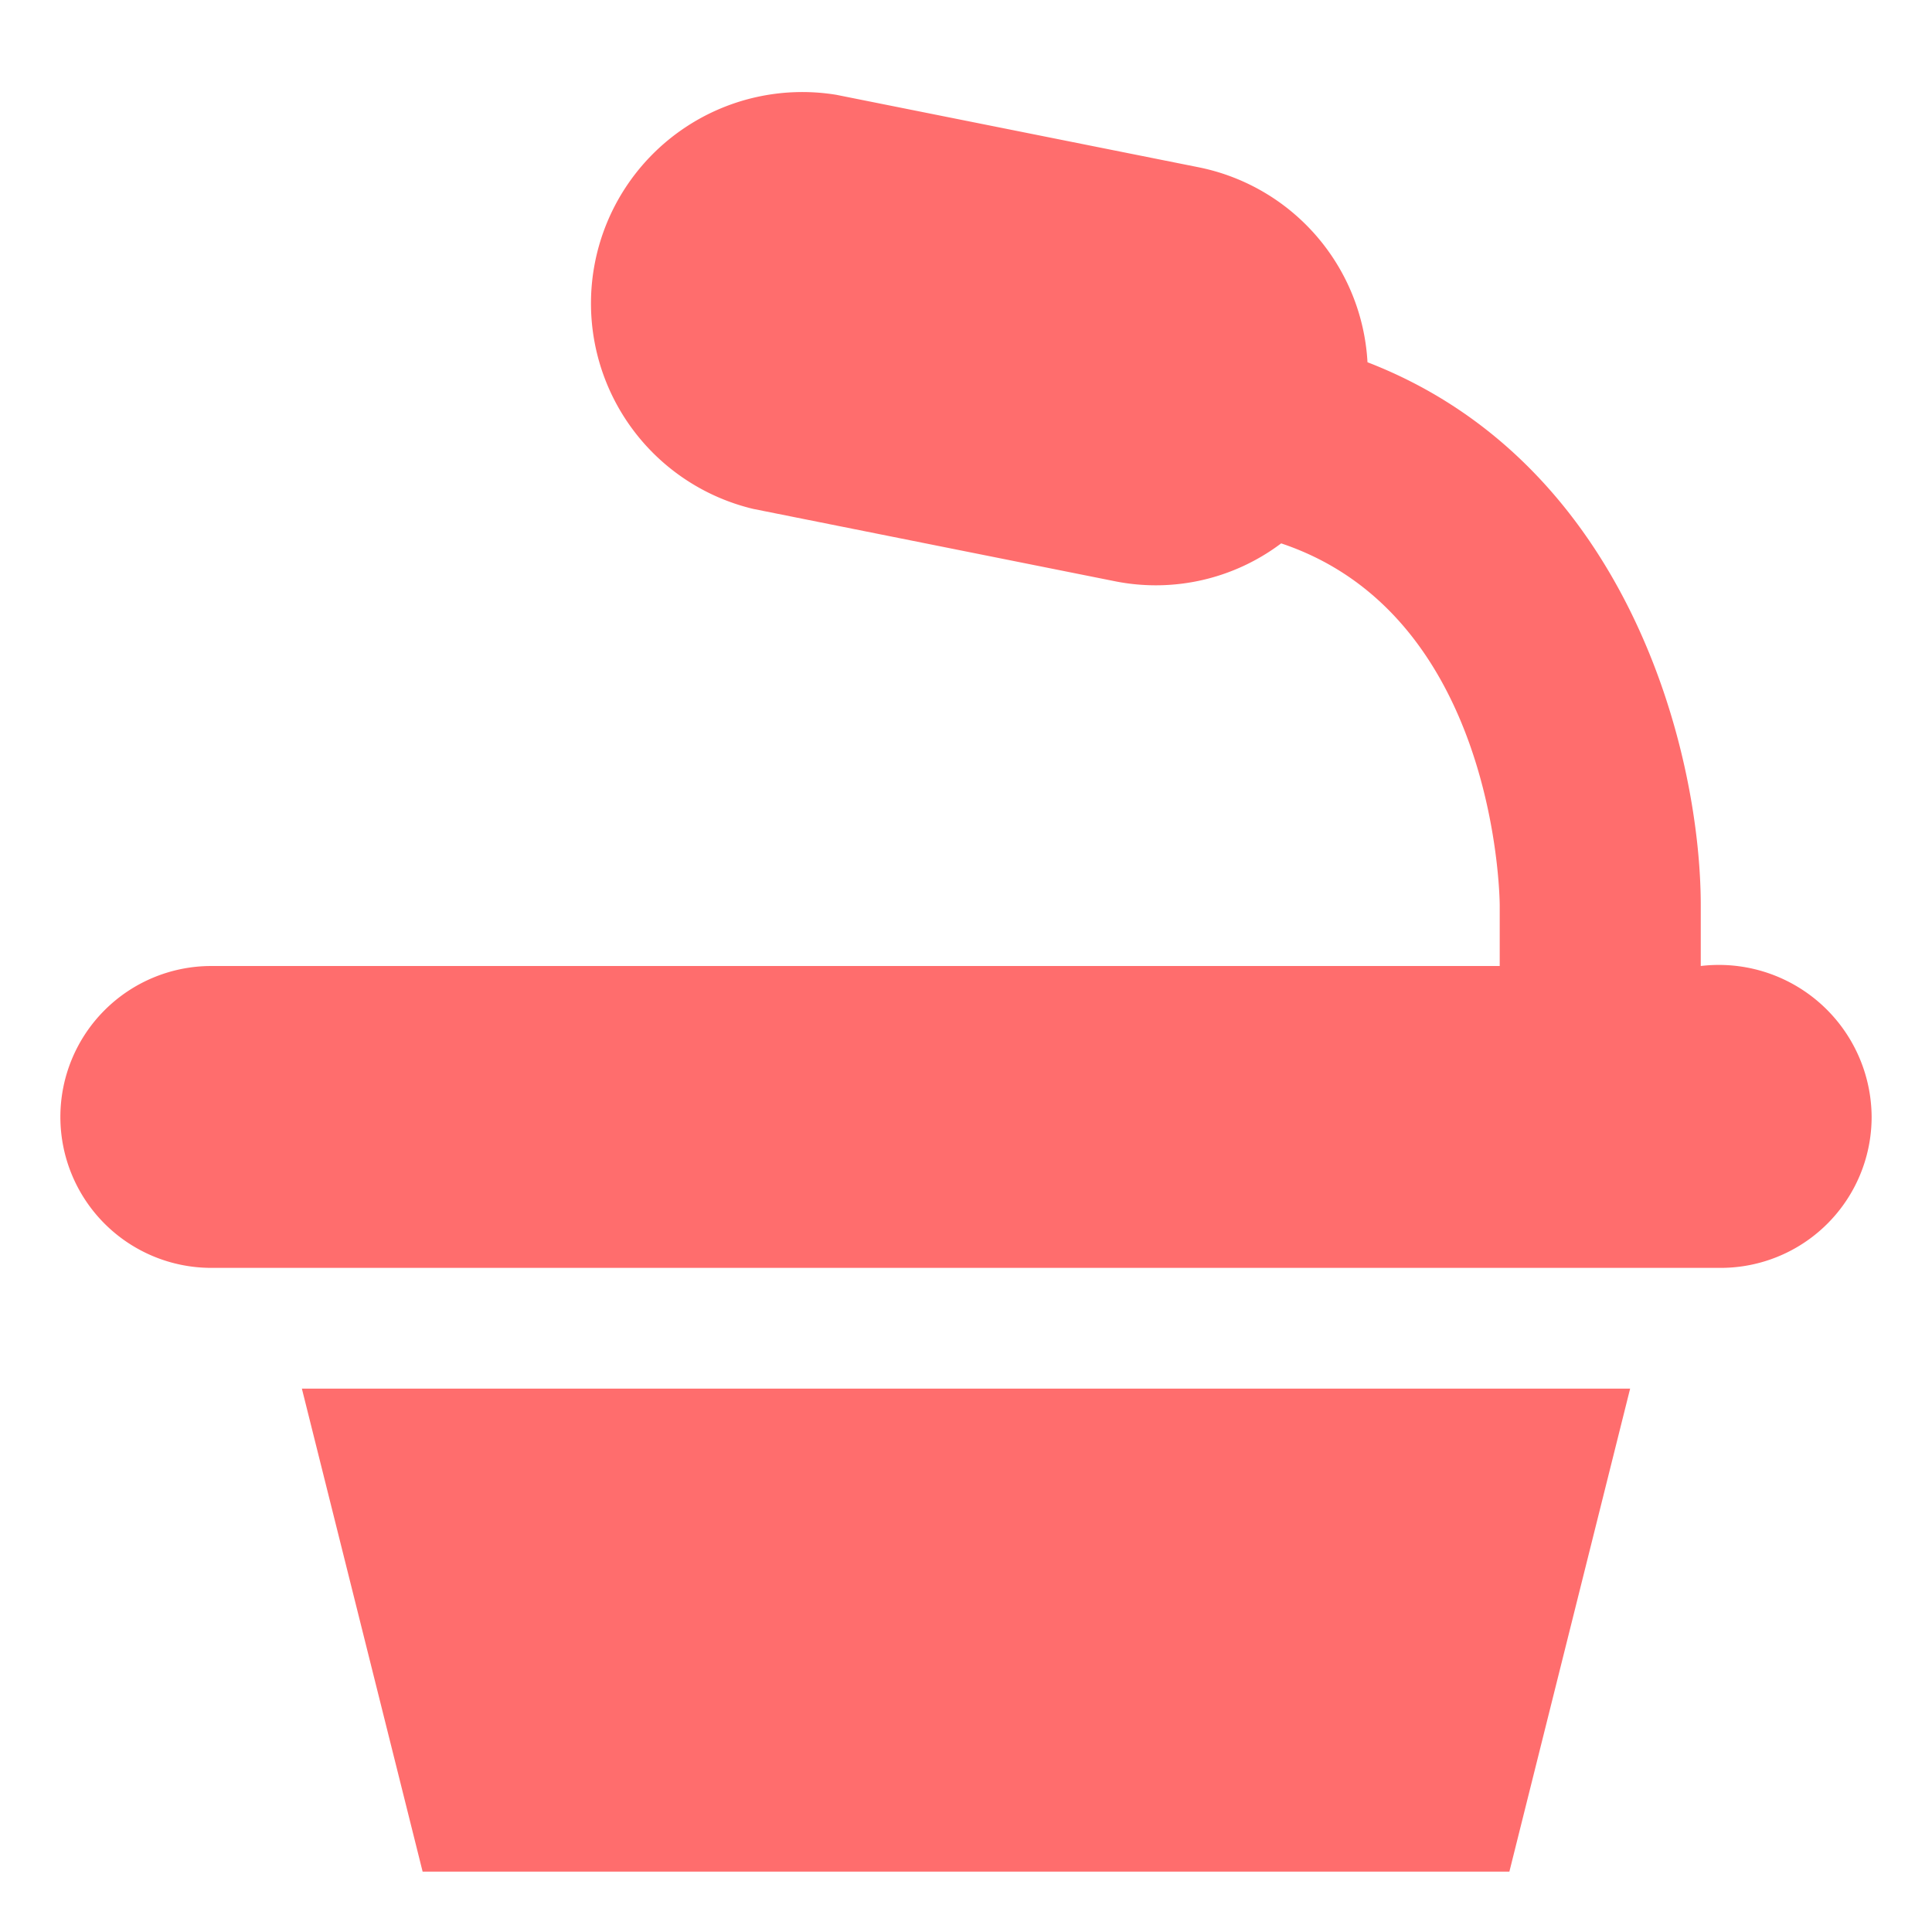
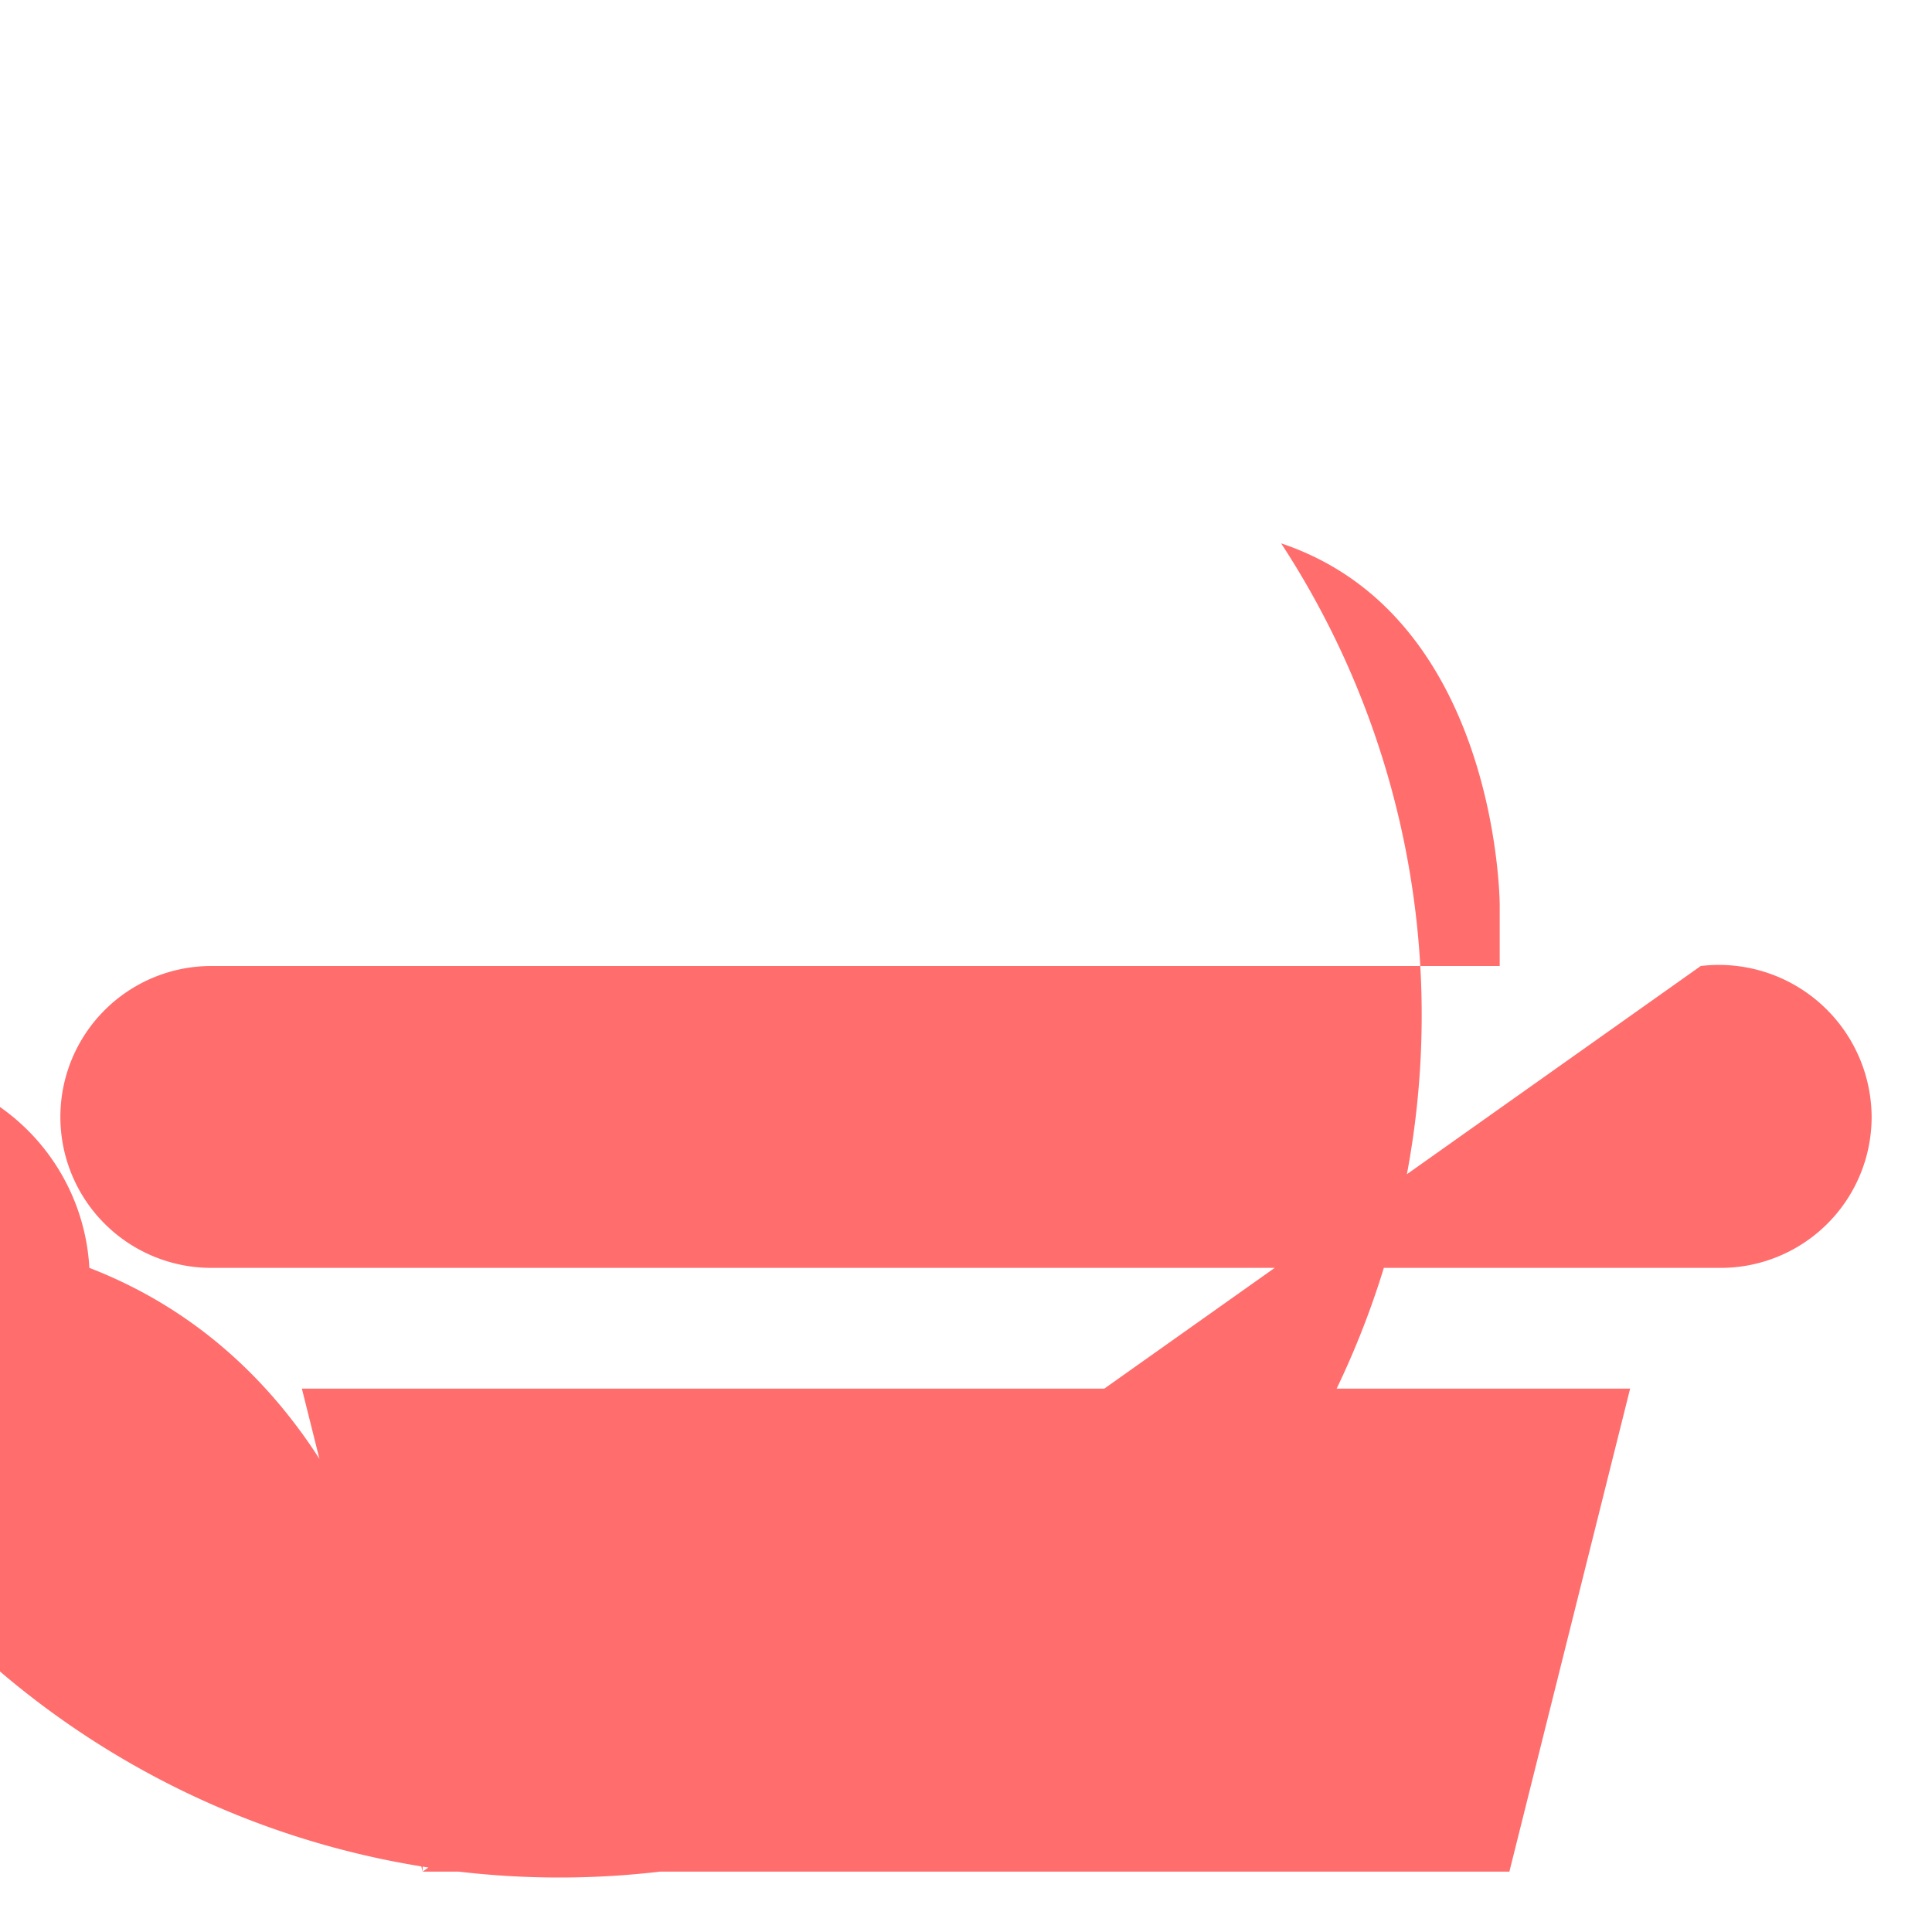
<svg xmlns="http://www.w3.org/2000/svg" class="svg-icon" style="width: 1em; height: 1em;vertical-align: middle;fill: currentColor;overflow: hidden;" viewBox="0 0 1024 1024" version="1.1">
-   <path d="M224 992h576l64-256H160z m677.44-480v-32c0-80.96-38.4-234.56-176.64-288a111.68 111.68 0 0 0-89.6-103.36l-192-38.4a112 112 0 0 0-43.84 219.52l192 38.4A110.4 110.4 0 0 0 679.04 288c112.96 37.76 115.84 184.96 115.84 192v32H112a80 80 0 1 0 0 160h800a80 80 0 0 0 80-80 80.96 80.96 0 0 0-90.56-80z" fill="#ff6d6d" />
+   <path d="M224 992h576l64-256H160z v-32c0-80.96-38.4-234.56-176.64-288a111.68 111.68 0 0 0-89.6-103.36l-192-38.4a112 112 0 0 0-43.84 219.52l192 38.4A110.4 110.4 0 0 0 679.04 288c112.96 37.76 115.84 184.96 115.84 192v32H112a80 80 0 1 0 0 160h800a80 80 0 0 0 80-80 80.96 80.96 0 0 0-90.56-80z" fill="#ff6d6d" />
</svg>